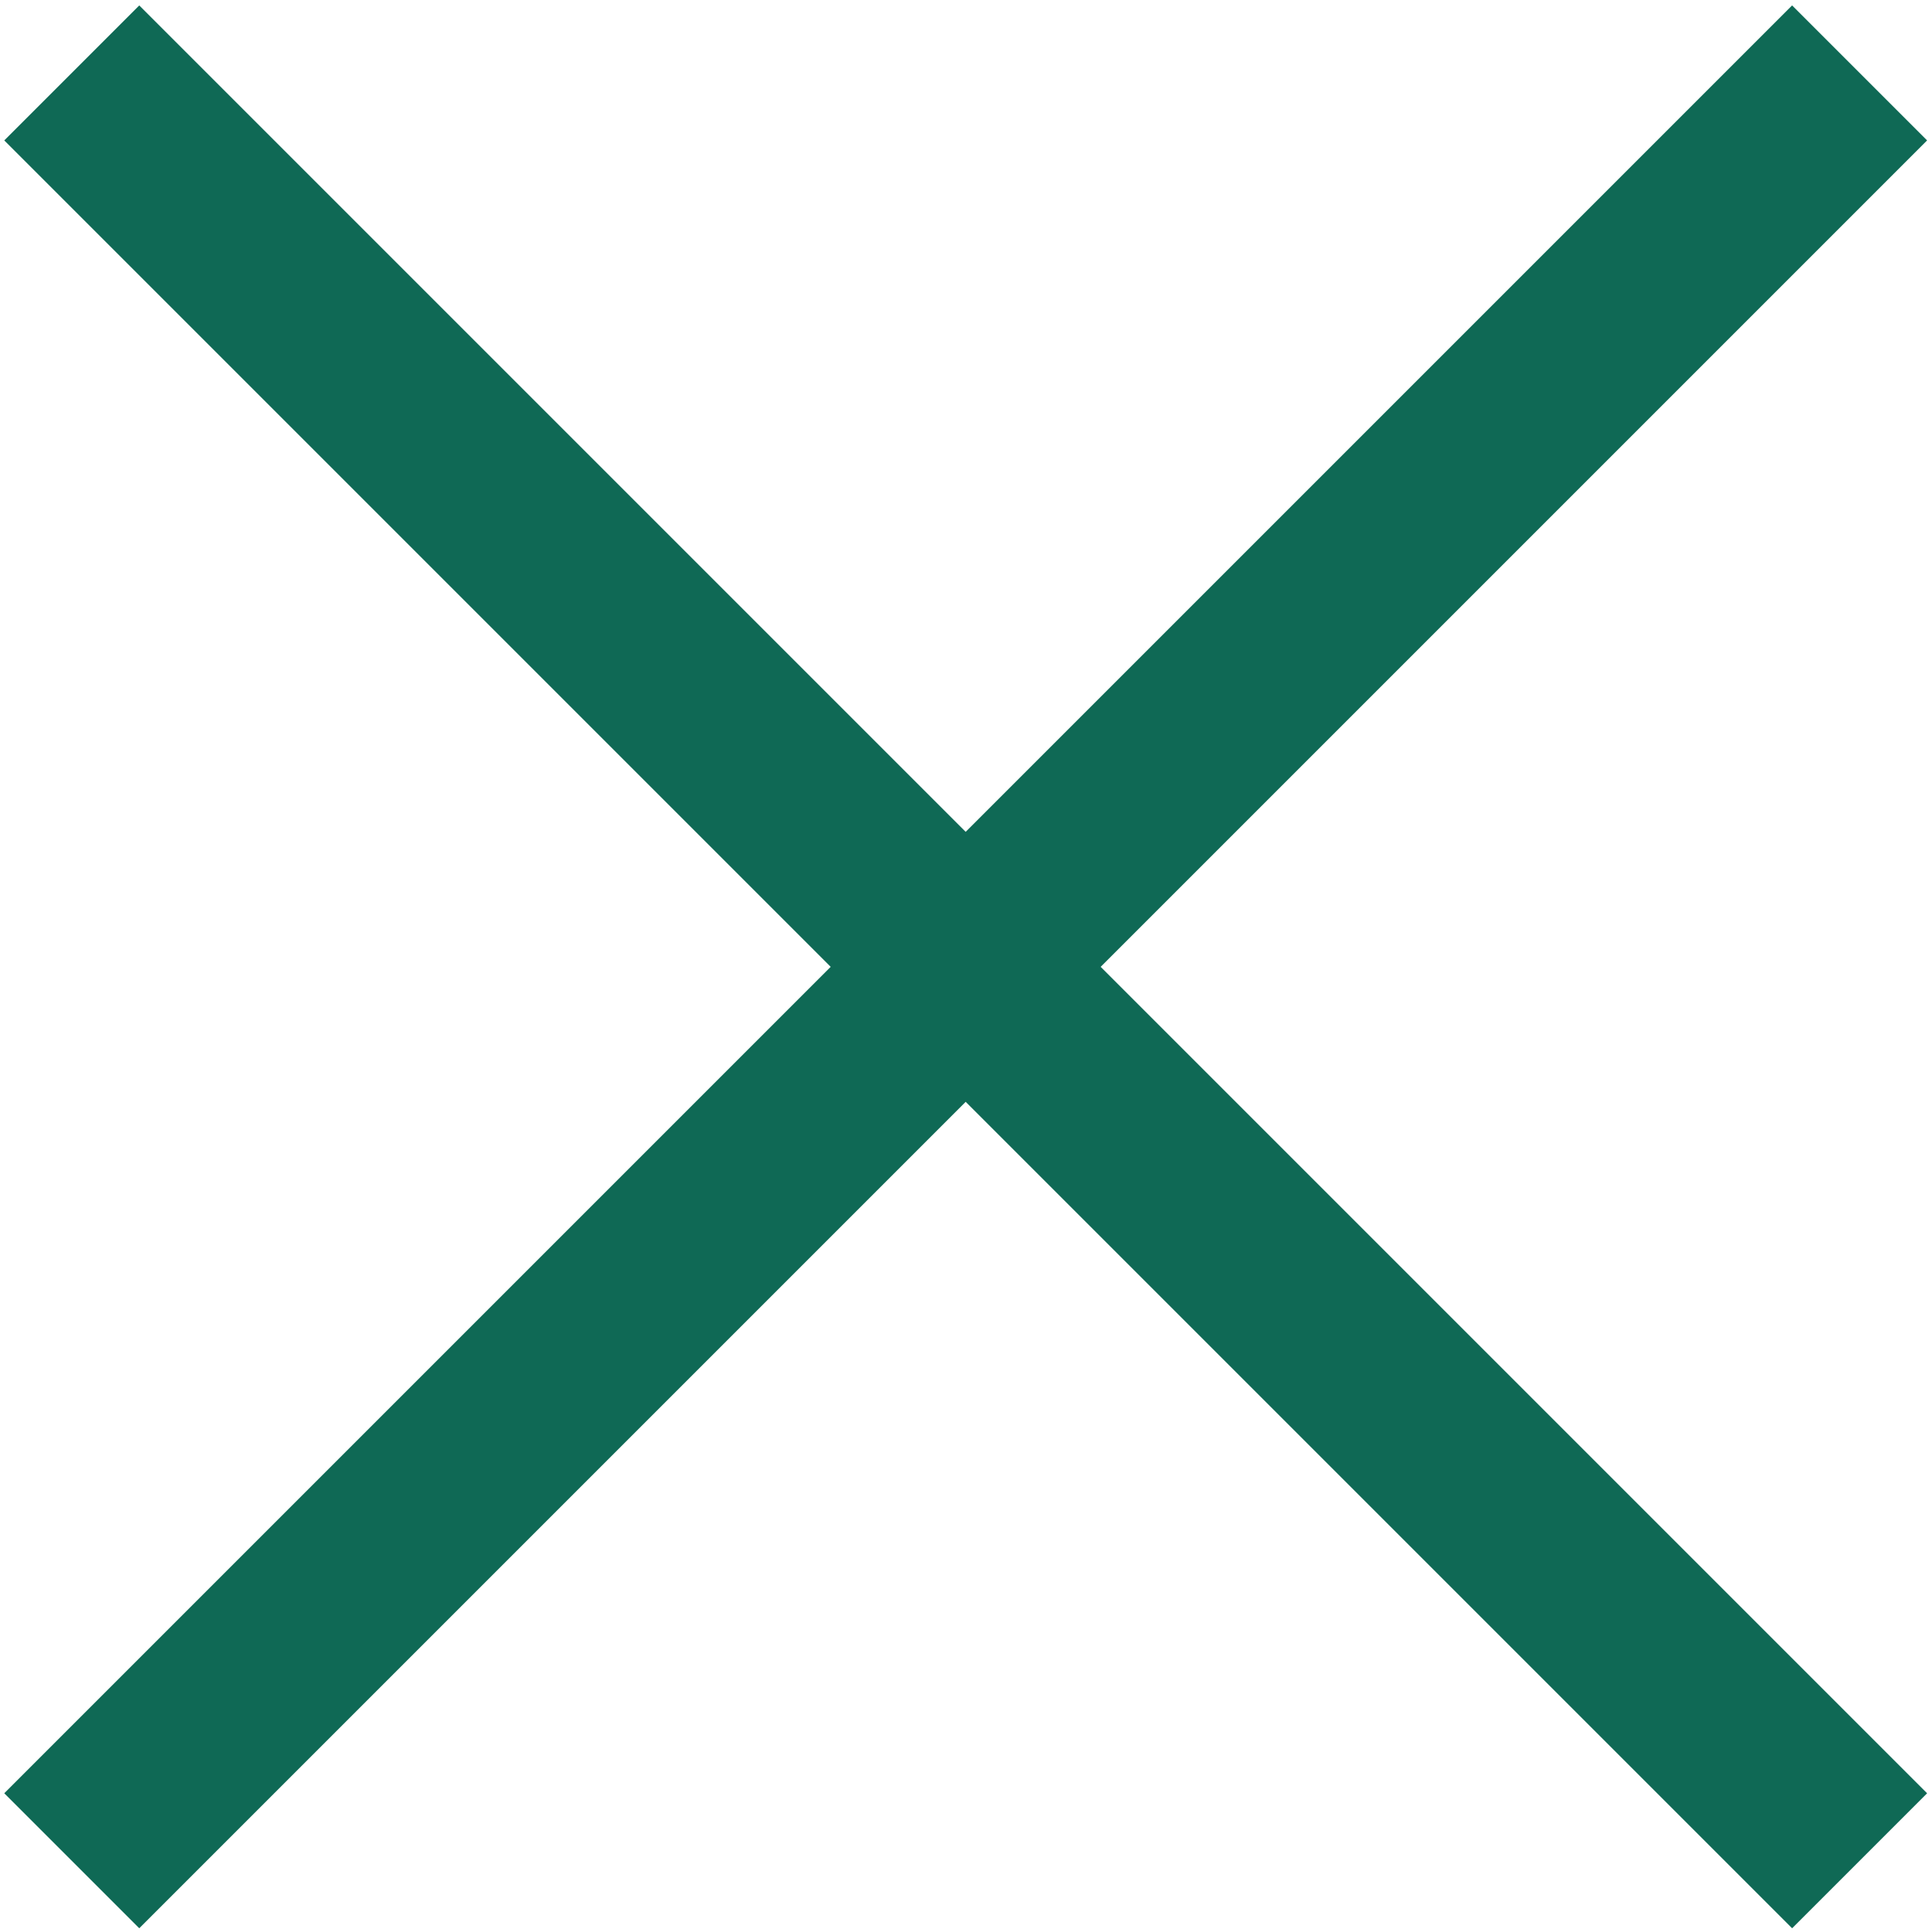
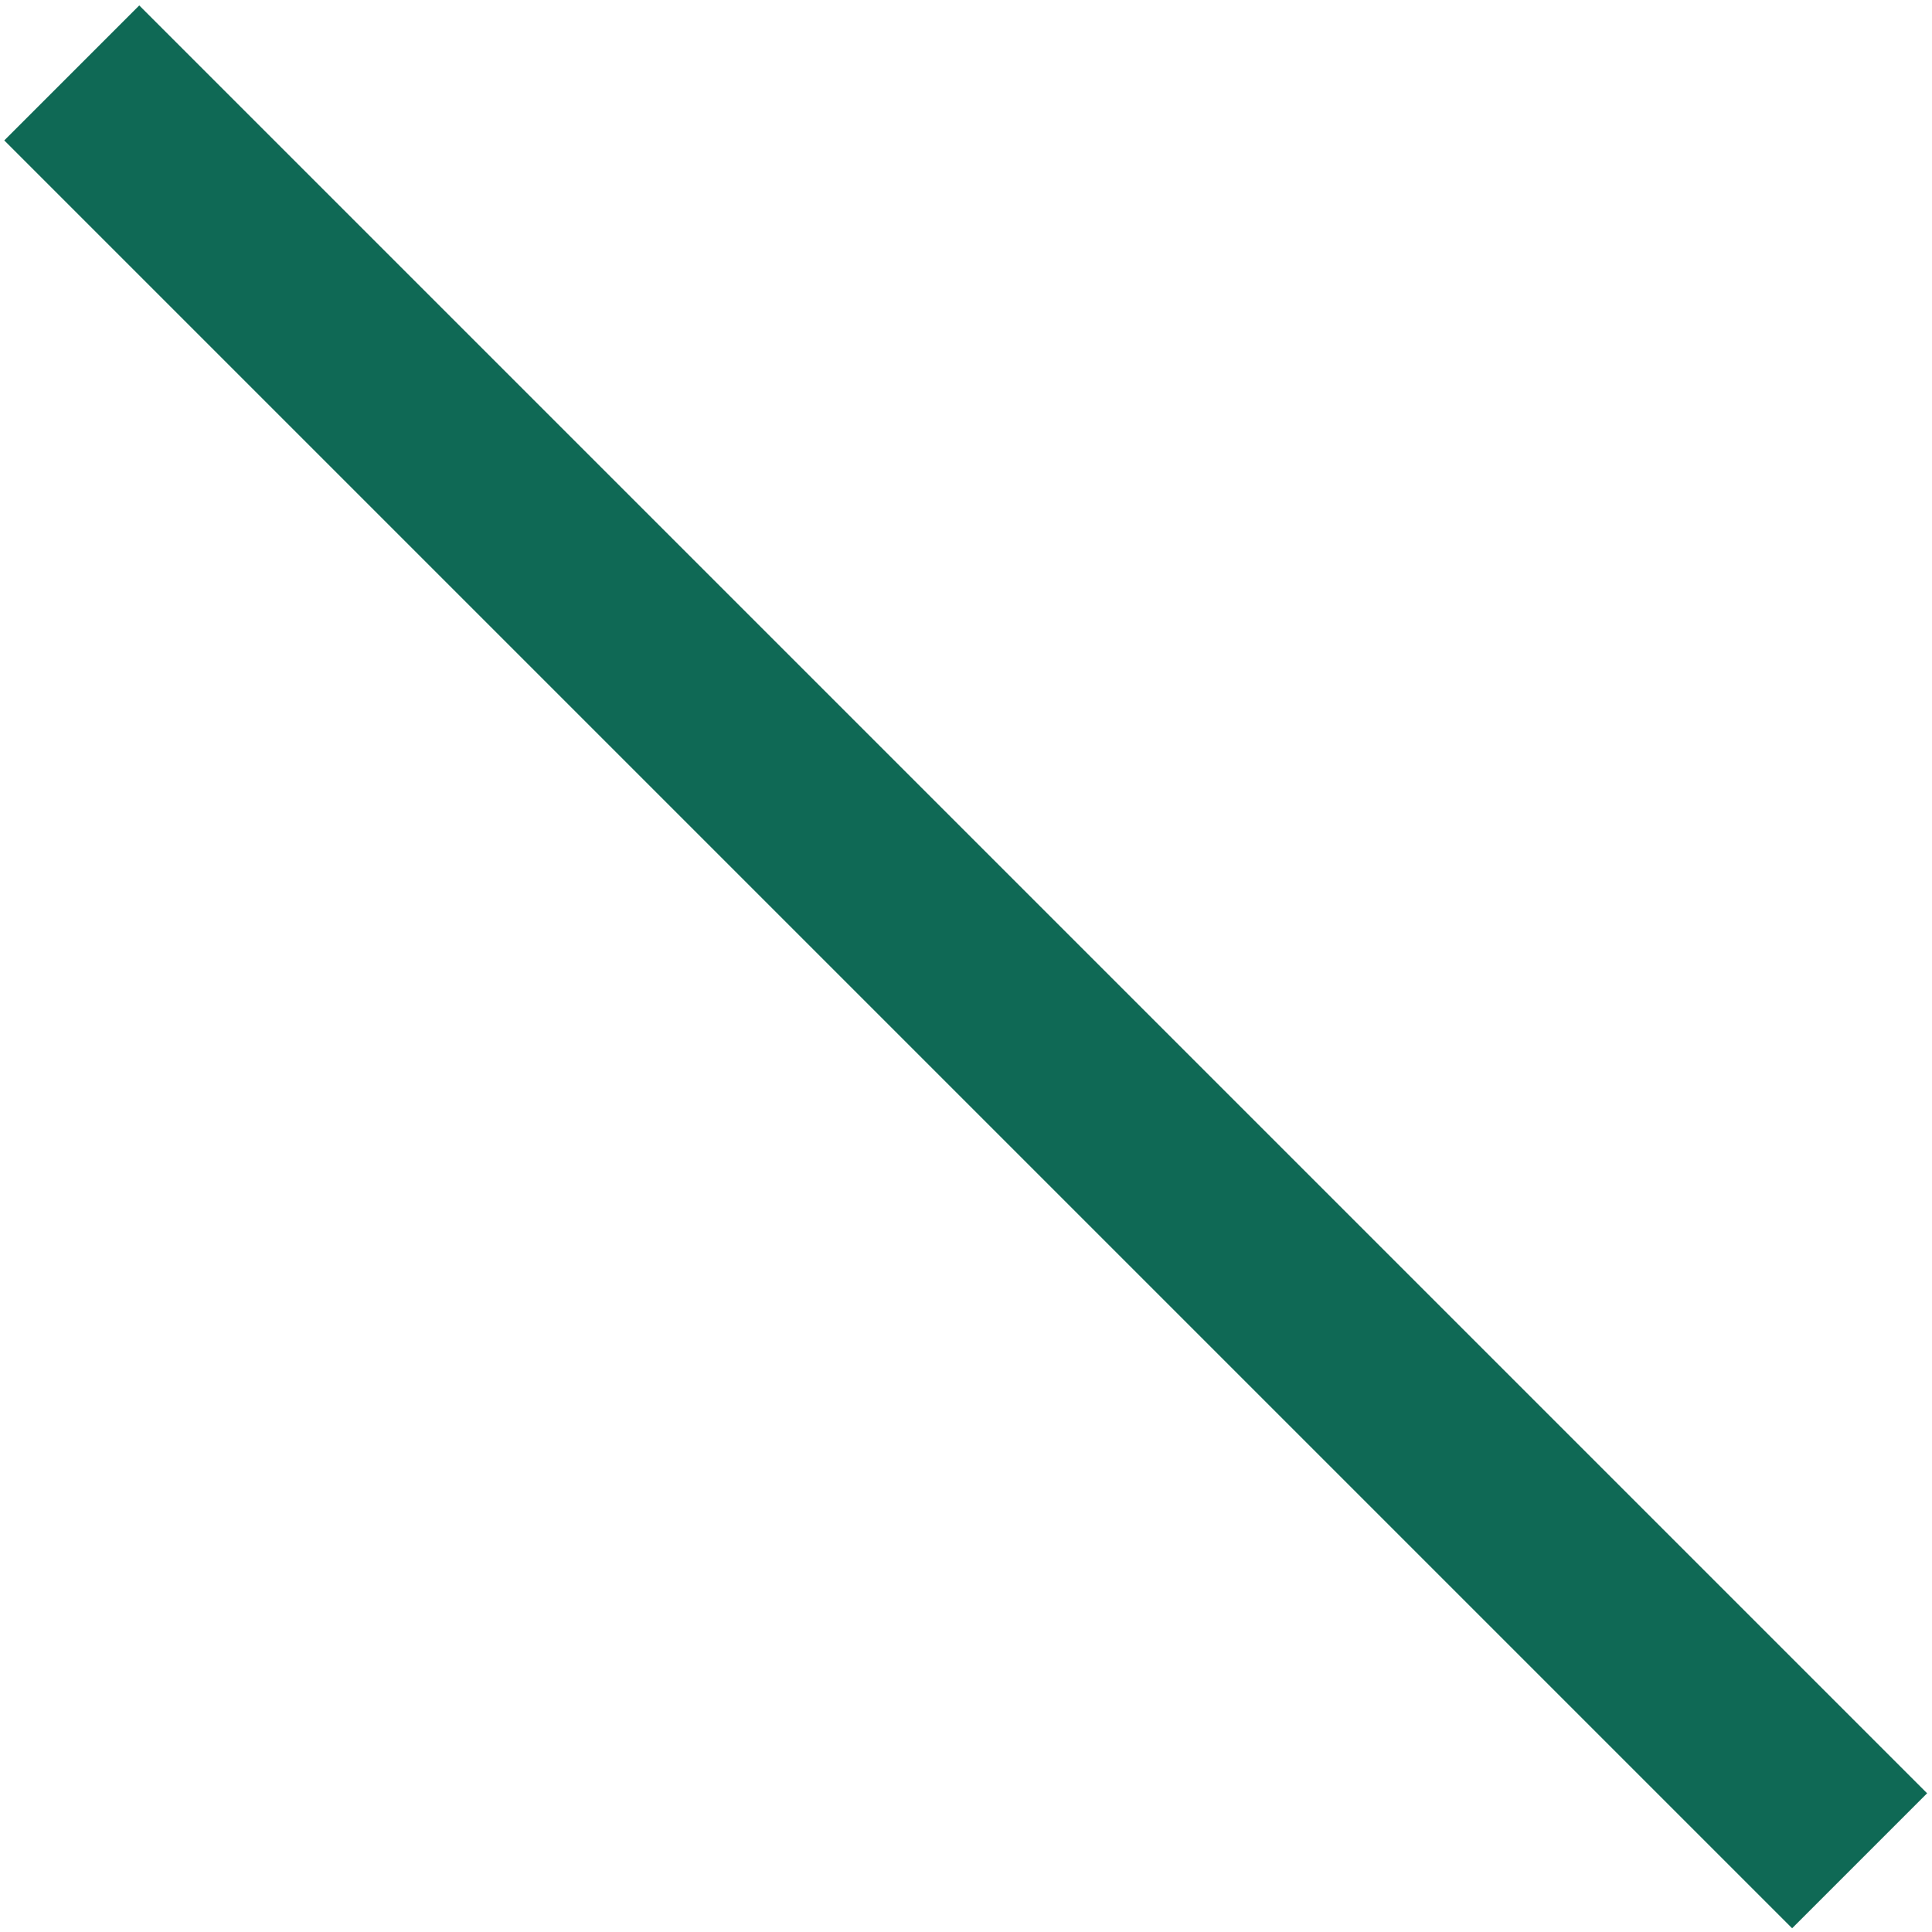
<svg xmlns="http://www.w3.org/2000/svg" width="63" height="63" viewBox="0 0 63 63" fill="none">
  <rect x="4.541" y="0.177" width="82.448" height="6.225" transform="rotate(45 4.541 0.177)" fill="#0F6955" />
-   <rect x="0.139" y="58.476" width="82.448" height="6.225" transform="rotate(-45 0.139 58.476)" fill="#0F6955" />
</svg>